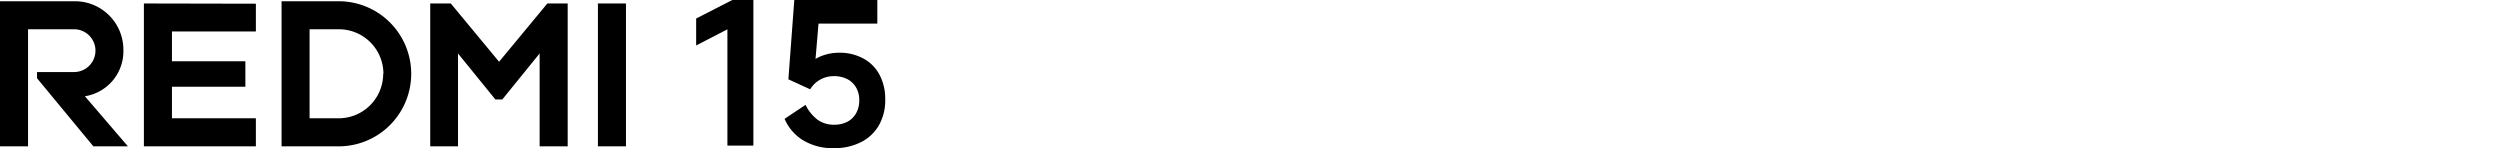
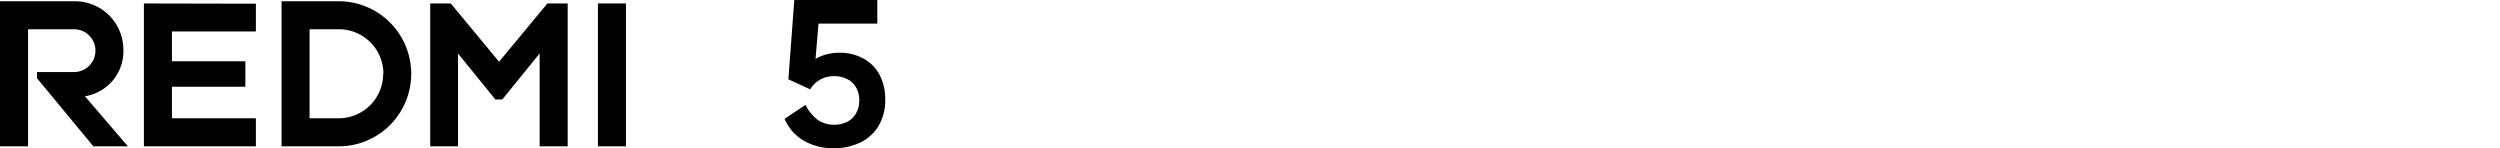
<svg xmlns="http://www.w3.org/2000/svg" width="540" height="32" viewBox="0 0 540 32">
  <path d="M135.21.75V31.61h-6.06V.75ZM88.82,15.94h0A15.67,15.67,0,0,1,73.15,31.61H60.82V.27H73.15A15.66,15.66,0,0,1,88.82,15.94Zm-6,0a9.62,9.62,0,0,0-9.62-9.62H66.87V25.55h6.28A9.62,9.62,0,0,0,82.77,15.94ZM31.08.75V31.61H55.27V25.55H37.14V18.73H53V13.24H37.14V6.8H55.27v-6Zm-4.43,10A10.46,10.46,0,0,0,16.18.27H0V31.61H6.06V6.32H16a4.62,4.62,0,1,1,0,9.24H8V16.9L20.17,31.61h7.46L18.34,20.79A9.84,9.84,0,0,0,26.65,10.73Zm91.58-10L107.8,13.34,97.37.75H92.93V31.61h6V11.55l8.07,9.93h1.5l8.06-9.93V31.61h6.06V.75Z" />
-   <path d="M157.12,31.45V6.33l-6.75,3.49V4l7.81-4h4.55V31.45Z" />
  <path d="M174,22.65a9,9,0,0,0,2.59,3.21,6,6,0,0,0,3.62,1.08,6.07,6.07,0,0,0,2.8-.63,4.6,4.6,0,0,0,1.91-1.85,5.55,5.55,0,0,0,.68-2.79,5.41,5.41,0,0,0-.68-2.76A4.62,4.62,0,0,0,183,17.08a6.25,6.25,0,0,0-2.89-.63,5.93,5.93,0,0,0-2.89.72A5.79,5.79,0,0,0,175,19.29l-4.71-2.16L171.57,0H189.5V5.1H176.8l-.72,8.5-1.15.08a7.79,7.79,0,0,1,2.82-1.7,10.5,10.5,0,0,1,3.47-.59,10.72,10.72,0,0,1,5.27,1.25A8.58,8.58,0,0,1,190,16.19a11.18,11.18,0,0,1,1.21,5.31,10.87,10.87,0,0,1-1.36,5.55,9.22,9.22,0,0,1-3.87,3.65A12.61,12.61,0,0,1,180,32a12.19,12.19,0,0,1-6.53-1.7,10.08,10.08,0,0,1-4-4.63Z" />
</svg>